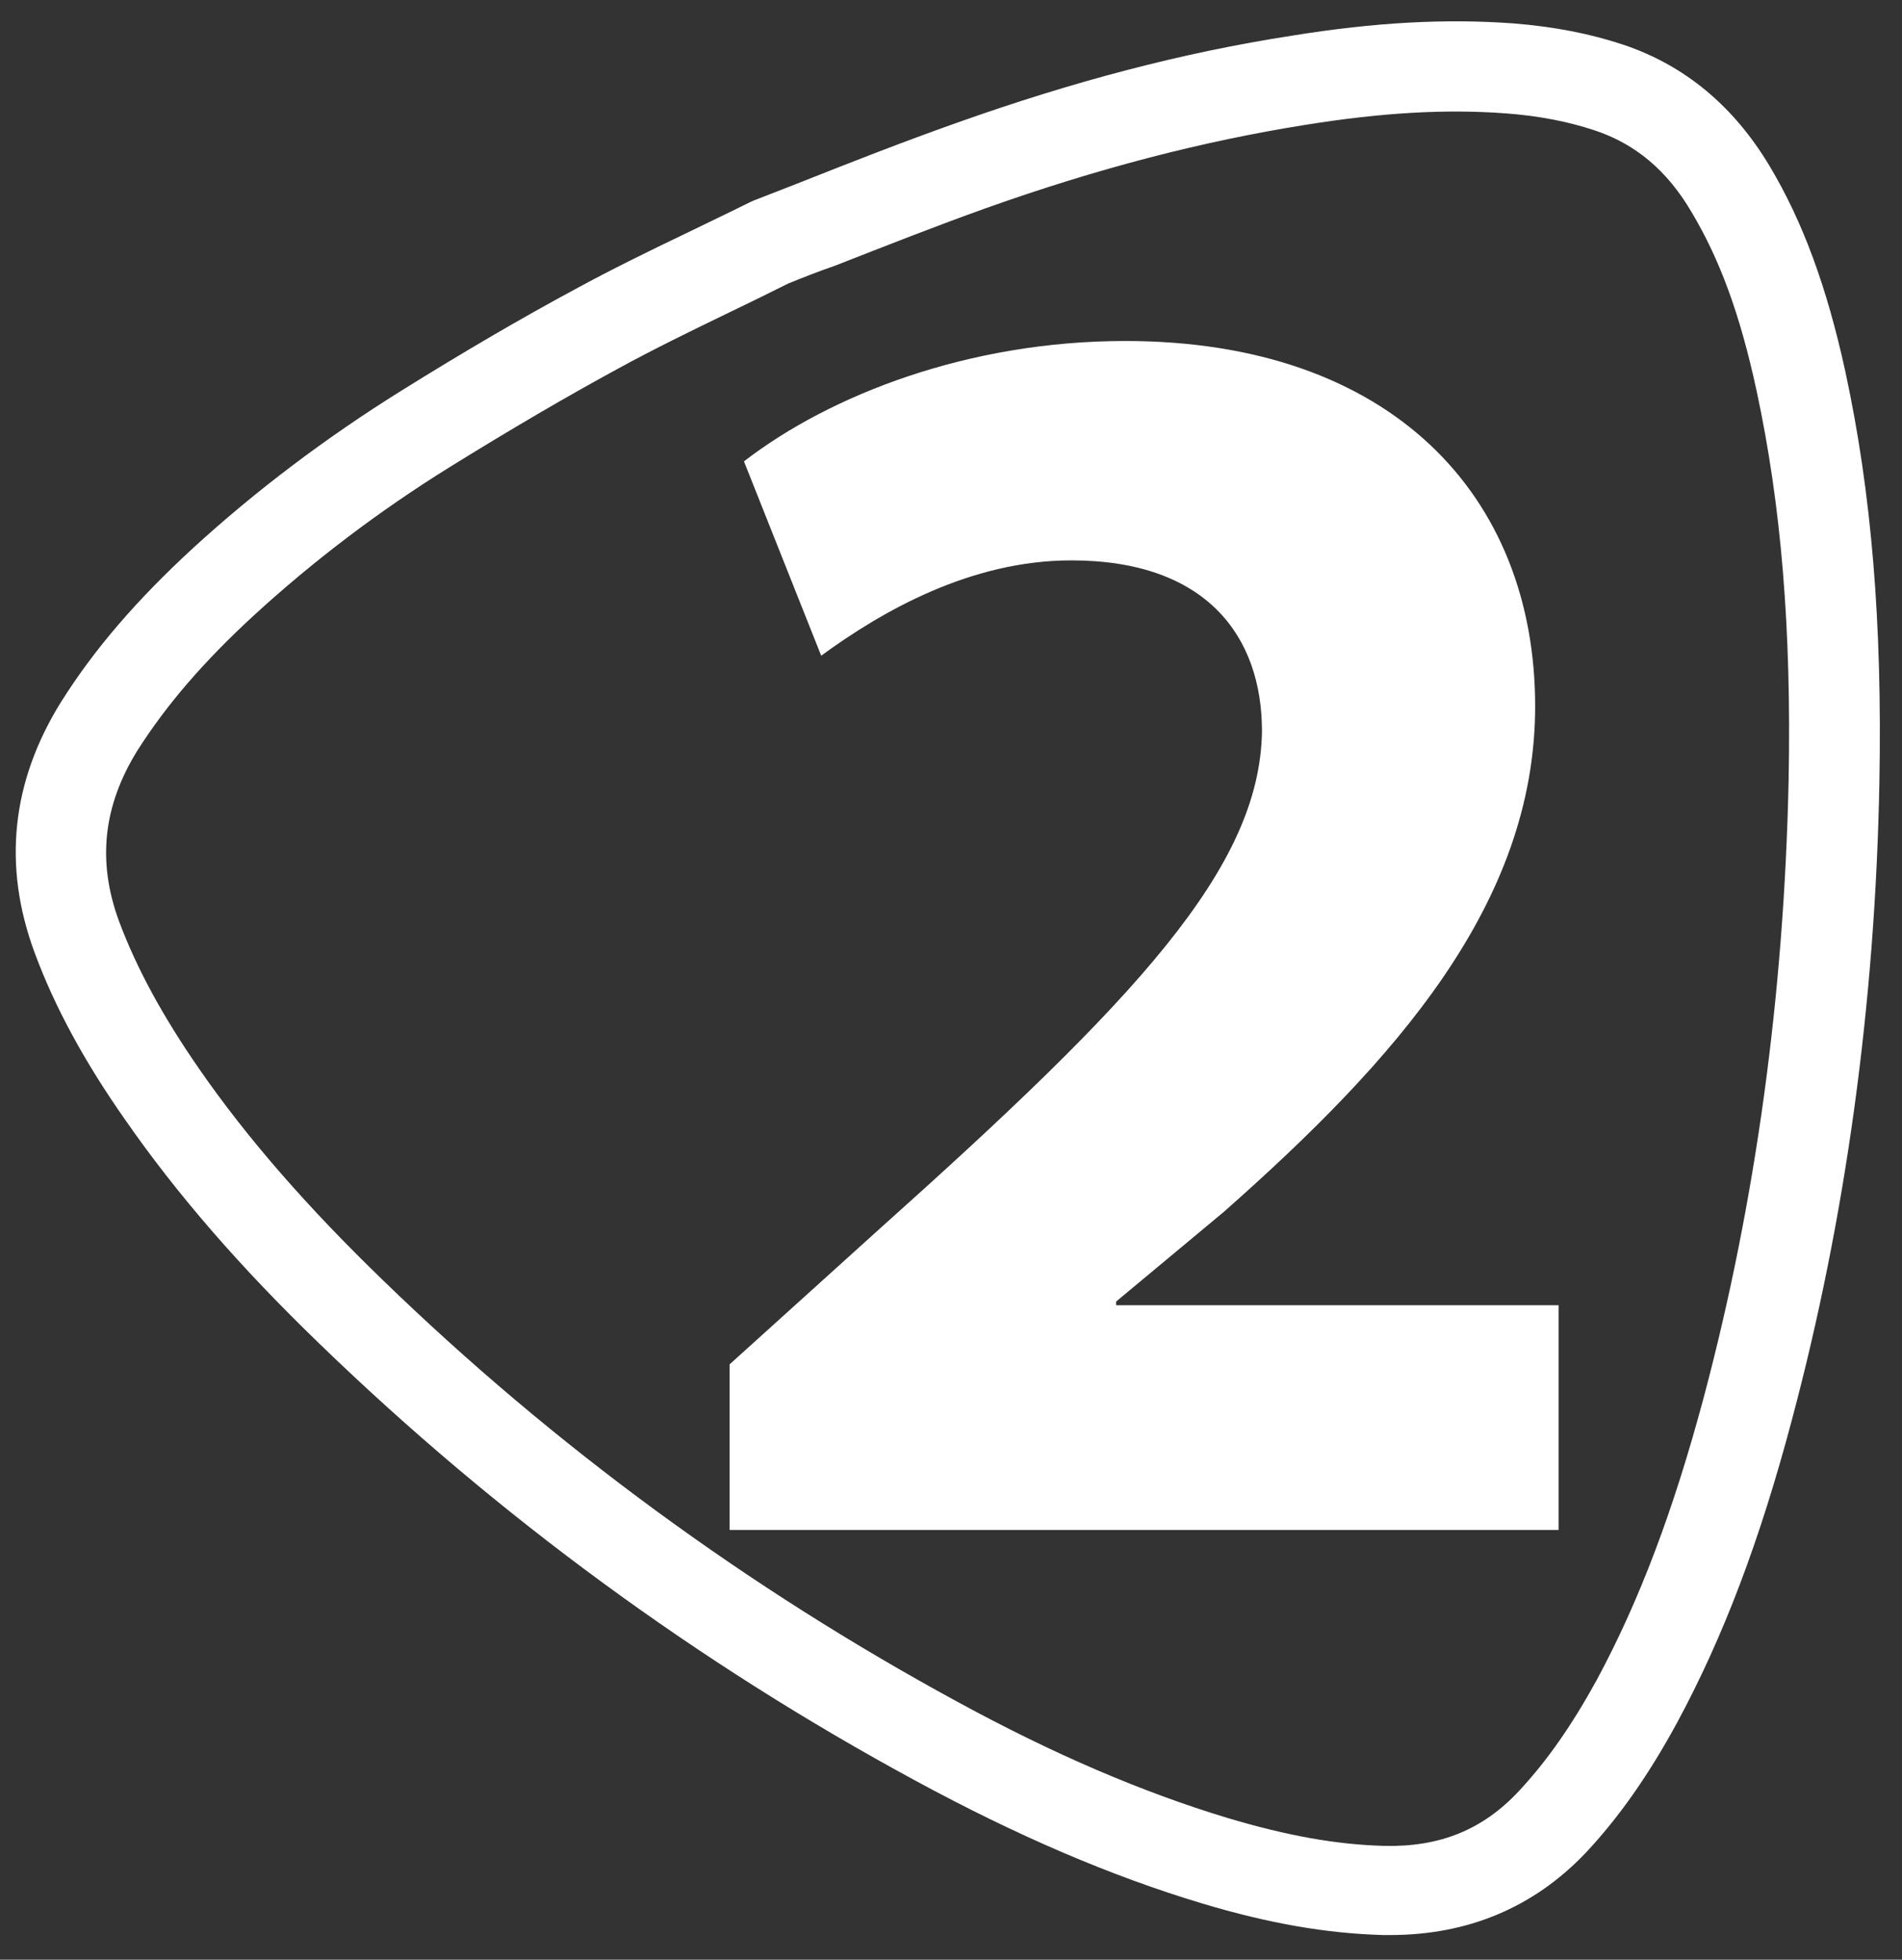
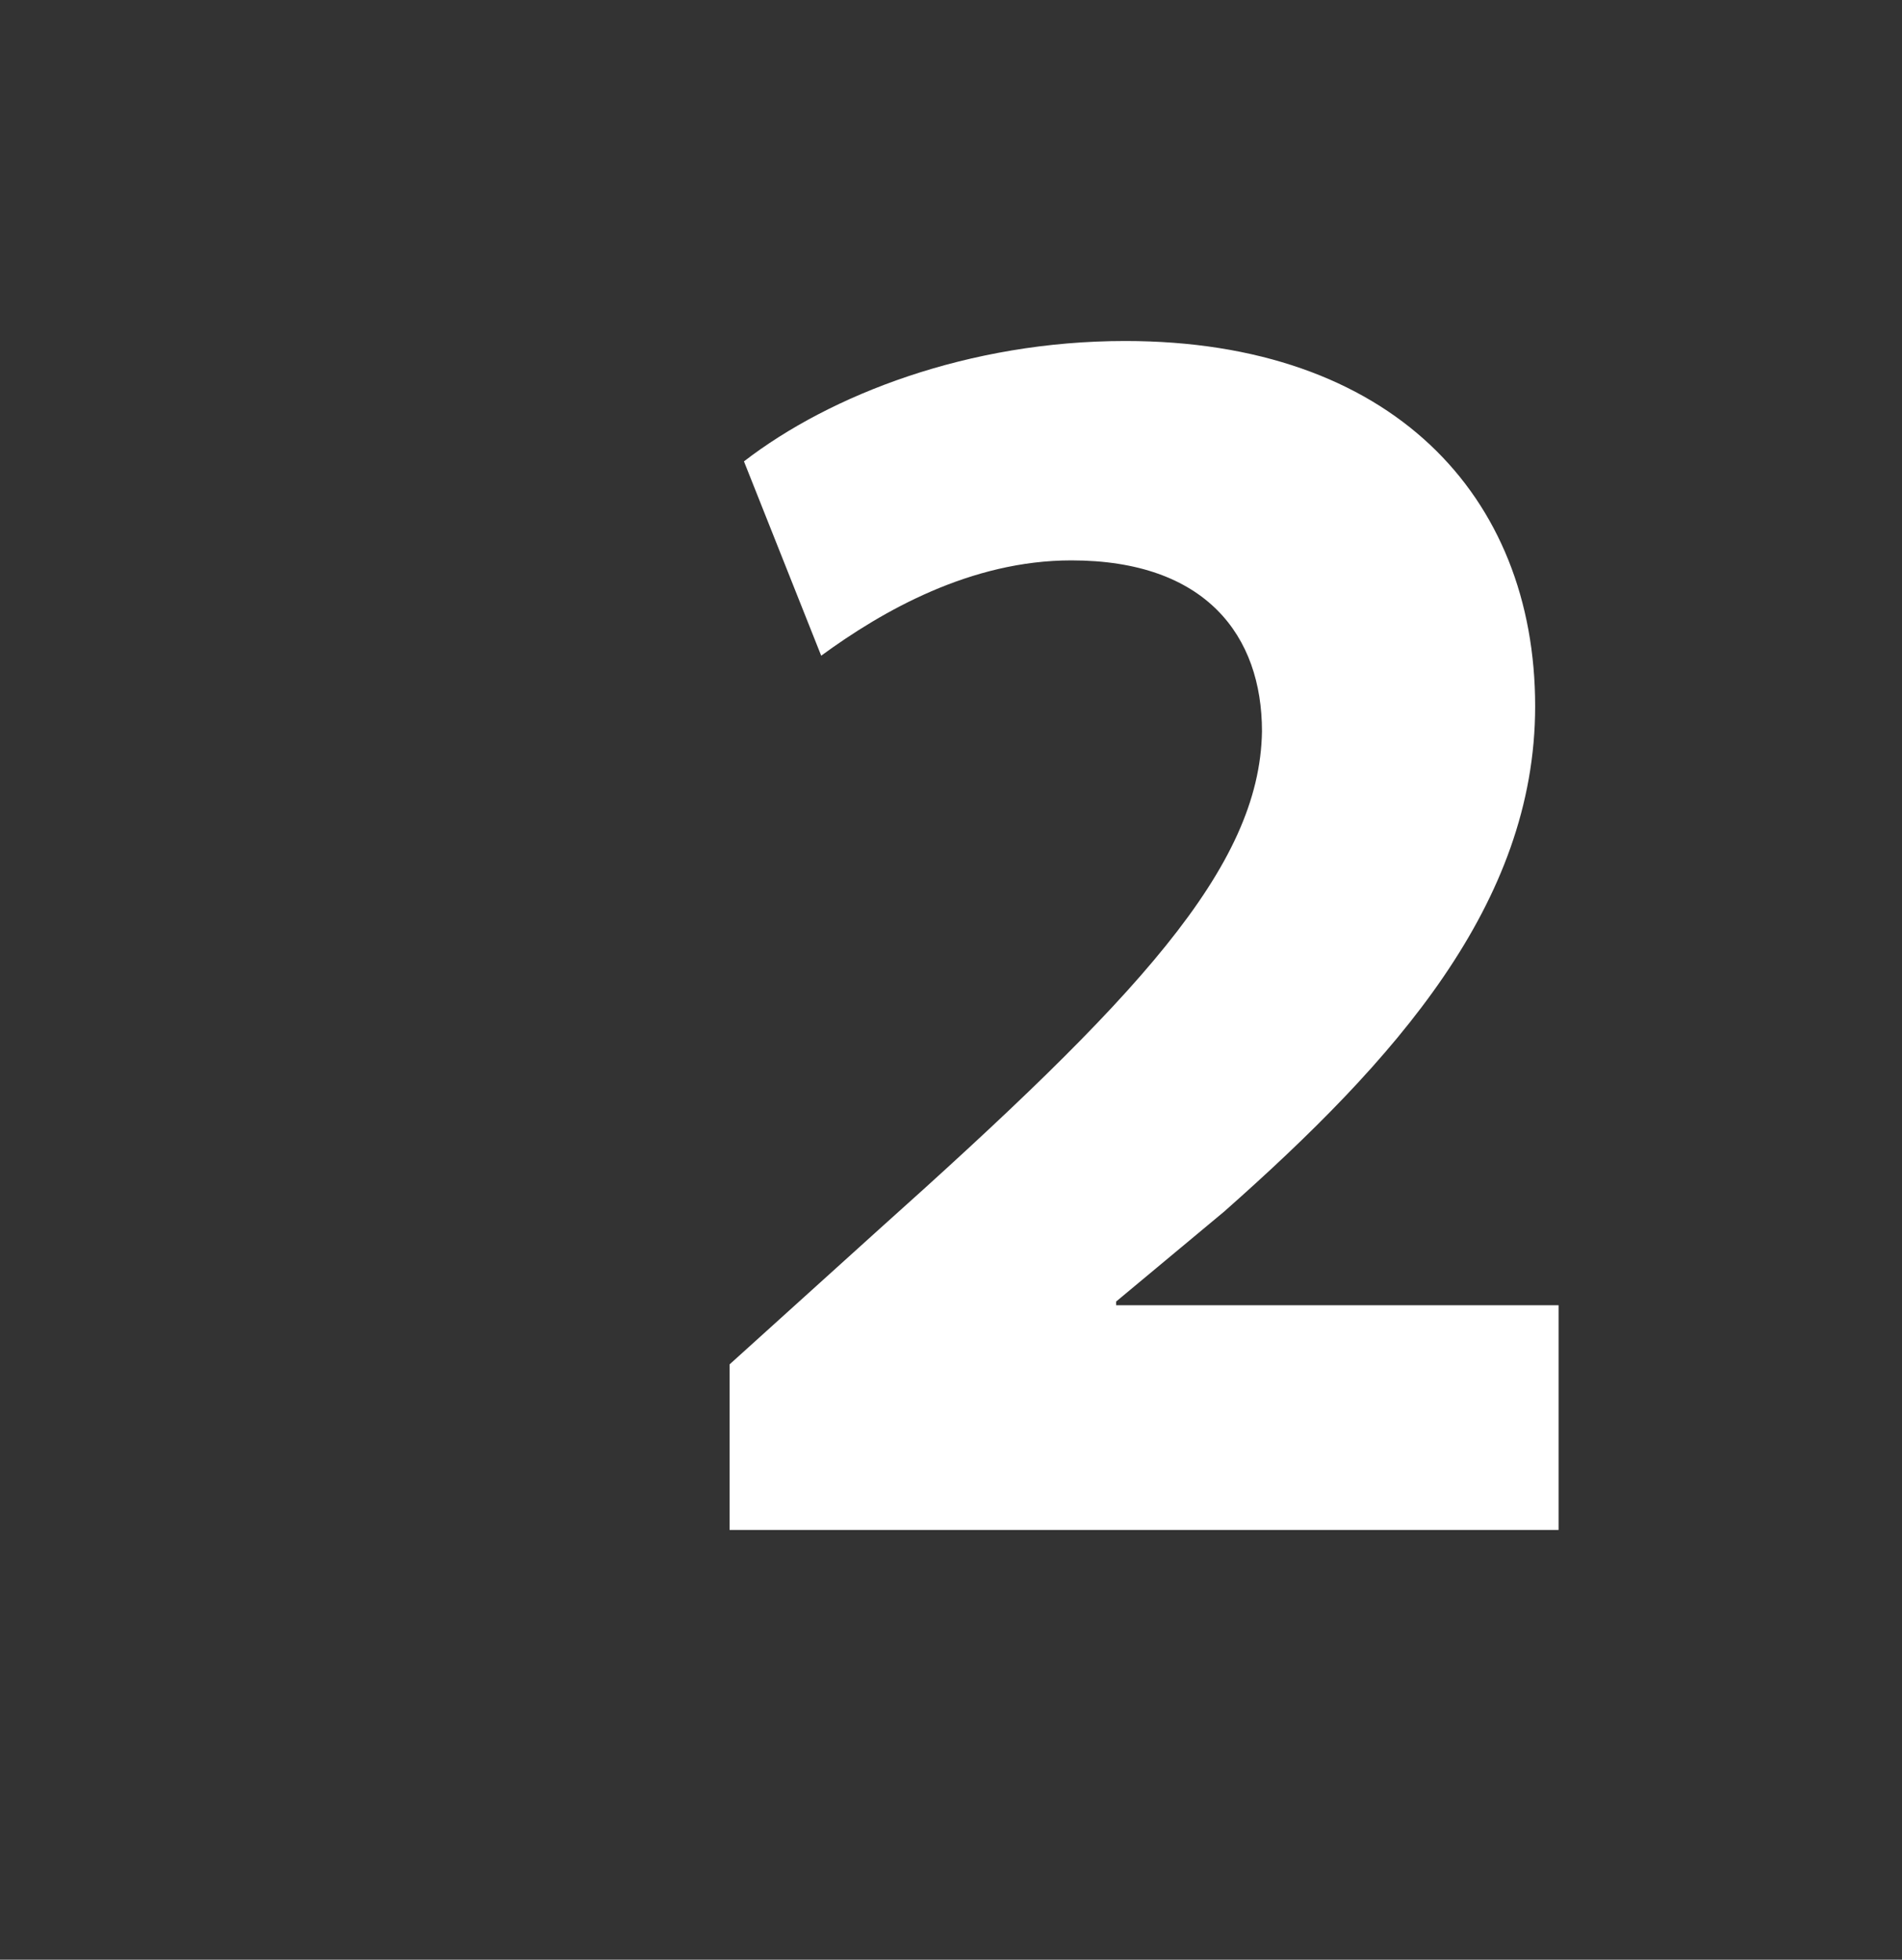
<svg xmlns="http://www.w3.org/2000/svg" id="Слой_1" x="0px" y="0px" viewBox="0 0 463 477" style="enable-background:new 0 0 463 477;" xml:space="preserve">
  <rect x="0" y="0" width="463" height="477" fill="#333333" stroke="none" />
  <style type="text/css"> .st0{fill:#FFFFFF;} </style>
  <g id="Слой_1_1_">
    <g>
-       <path class="st0" d="M338.4,471c-0.6,0-1.2,0-1.8,0c-13.7-0.4-27.7-2.8-44-7.7c-22.3-6.7-45.1-16.5-69.8-29.9 C169.8,404.7,121.1,369,77.9,327.2c-19.4-18.7-34.9-36.6-47.4-54.6c-9.9-14.1-17.2-27.5-22.1-40.8c-7.8-21.1-5.6-41.6,6.5-61 c8-12.7,18.2-24.6,32.1-37.4c15.3-14,32.4-26.9,50.7-38.3c15.4-9.6,29.3-17.7,42.3-24.7c8.8-4.8,17.8-9.2,27.4-13.8 c4.9-2.4,10-4.8,15.2-7.4l0.9-0.4c3.8-1.5,7.8-3,11.8-4.6c12.1-4.8,24.6-9.7,37.6-14.3c28.4-10.1,55-17.1,81.5-21.2 c20.4-3.3,37.6-4.2,54-3c10,0.8,18.7,2.5,26.8,5.2c14.9,5,26.8,14.9,35.5,29.4c8.1,13.5,14,29.5,18.5,50.1 c6.4,29.6,9,61.3,8.3,99.9c-1,53.9-8.2,106.2-21.3,155.3c-7.8,29.4-16.7,52.9-28,73.8c-6.9,12.7-14.2,23.1-22.3,31.7 C373.3,464.3,357.3,471,338.4,471z M191.9,69c-5.2,2.6-10.1,5-14.9,7.3c-9.3,4.5-18.1,8.8-26.5,13.4 c-12.7,6.9-26.2,14.8-41.2,24.1c-17.2,10.7-33.1,22.8-47.4,35.9c-12.4,11.4-21.4,21.9-28.4,32.9c-8.4,13.5-9.9,27.1-4.5,41.7 c4.3,11.5,10.7,23.2,19.5,35.9c11.7,16.9,26.4,33.7,44.7,51.4c41.7,40.4,88.8,74.9,140,102.7c23.3,12.7,44.8,21.9,65.6,28.2 c14.4,4.3,26.5,6.5,38.2,6.8c13.5,0.3,23.9-3.9,32.7-13.3c6.9-7.4,12.9-16,19-27.1c10.4-19.3,18.7-41.3,26.1-69 c12.6-47.4,19.5-97.9,20.6-150c0.7-36.8-1.8-66.9-7.8-94.8c-4-18.5-8.9-31.9-15.9-43.6c-5.9-10-13.6-16.5-23.6-19.8 c-6.4-2.1-13.4-3.5-21.5-4.1c-14.7-1.1-30.2-0.2-48.9,2.8c-25.1,4-50.5,10.6-77.5,20.2c-12.6,4.5-25,9.4-37,14.1 C199.4,66,195.6,67.5,191.9,69z" />
-     </g>
+       </g>
  </g>
  <g>
    <path class="st0" d="M177.6,372.4v-40.3l36.3-32.8c62.6-56,92.8-88,93.3-121.3c0-23.2-13.6-41.6-46.4-41.6 c-24.5,0-46,12.3-60.9,23.2l-18.8-47.3c21-16.2,54.7-29.3,92.8-29.3c64.8,0,99.8,37.7,99.8,88.9c0,48.2-34.2,86.3-75.7,123 l-26.3,21.9v0.9h107.7v54.7H177.6z" />
  </g>
</svg>